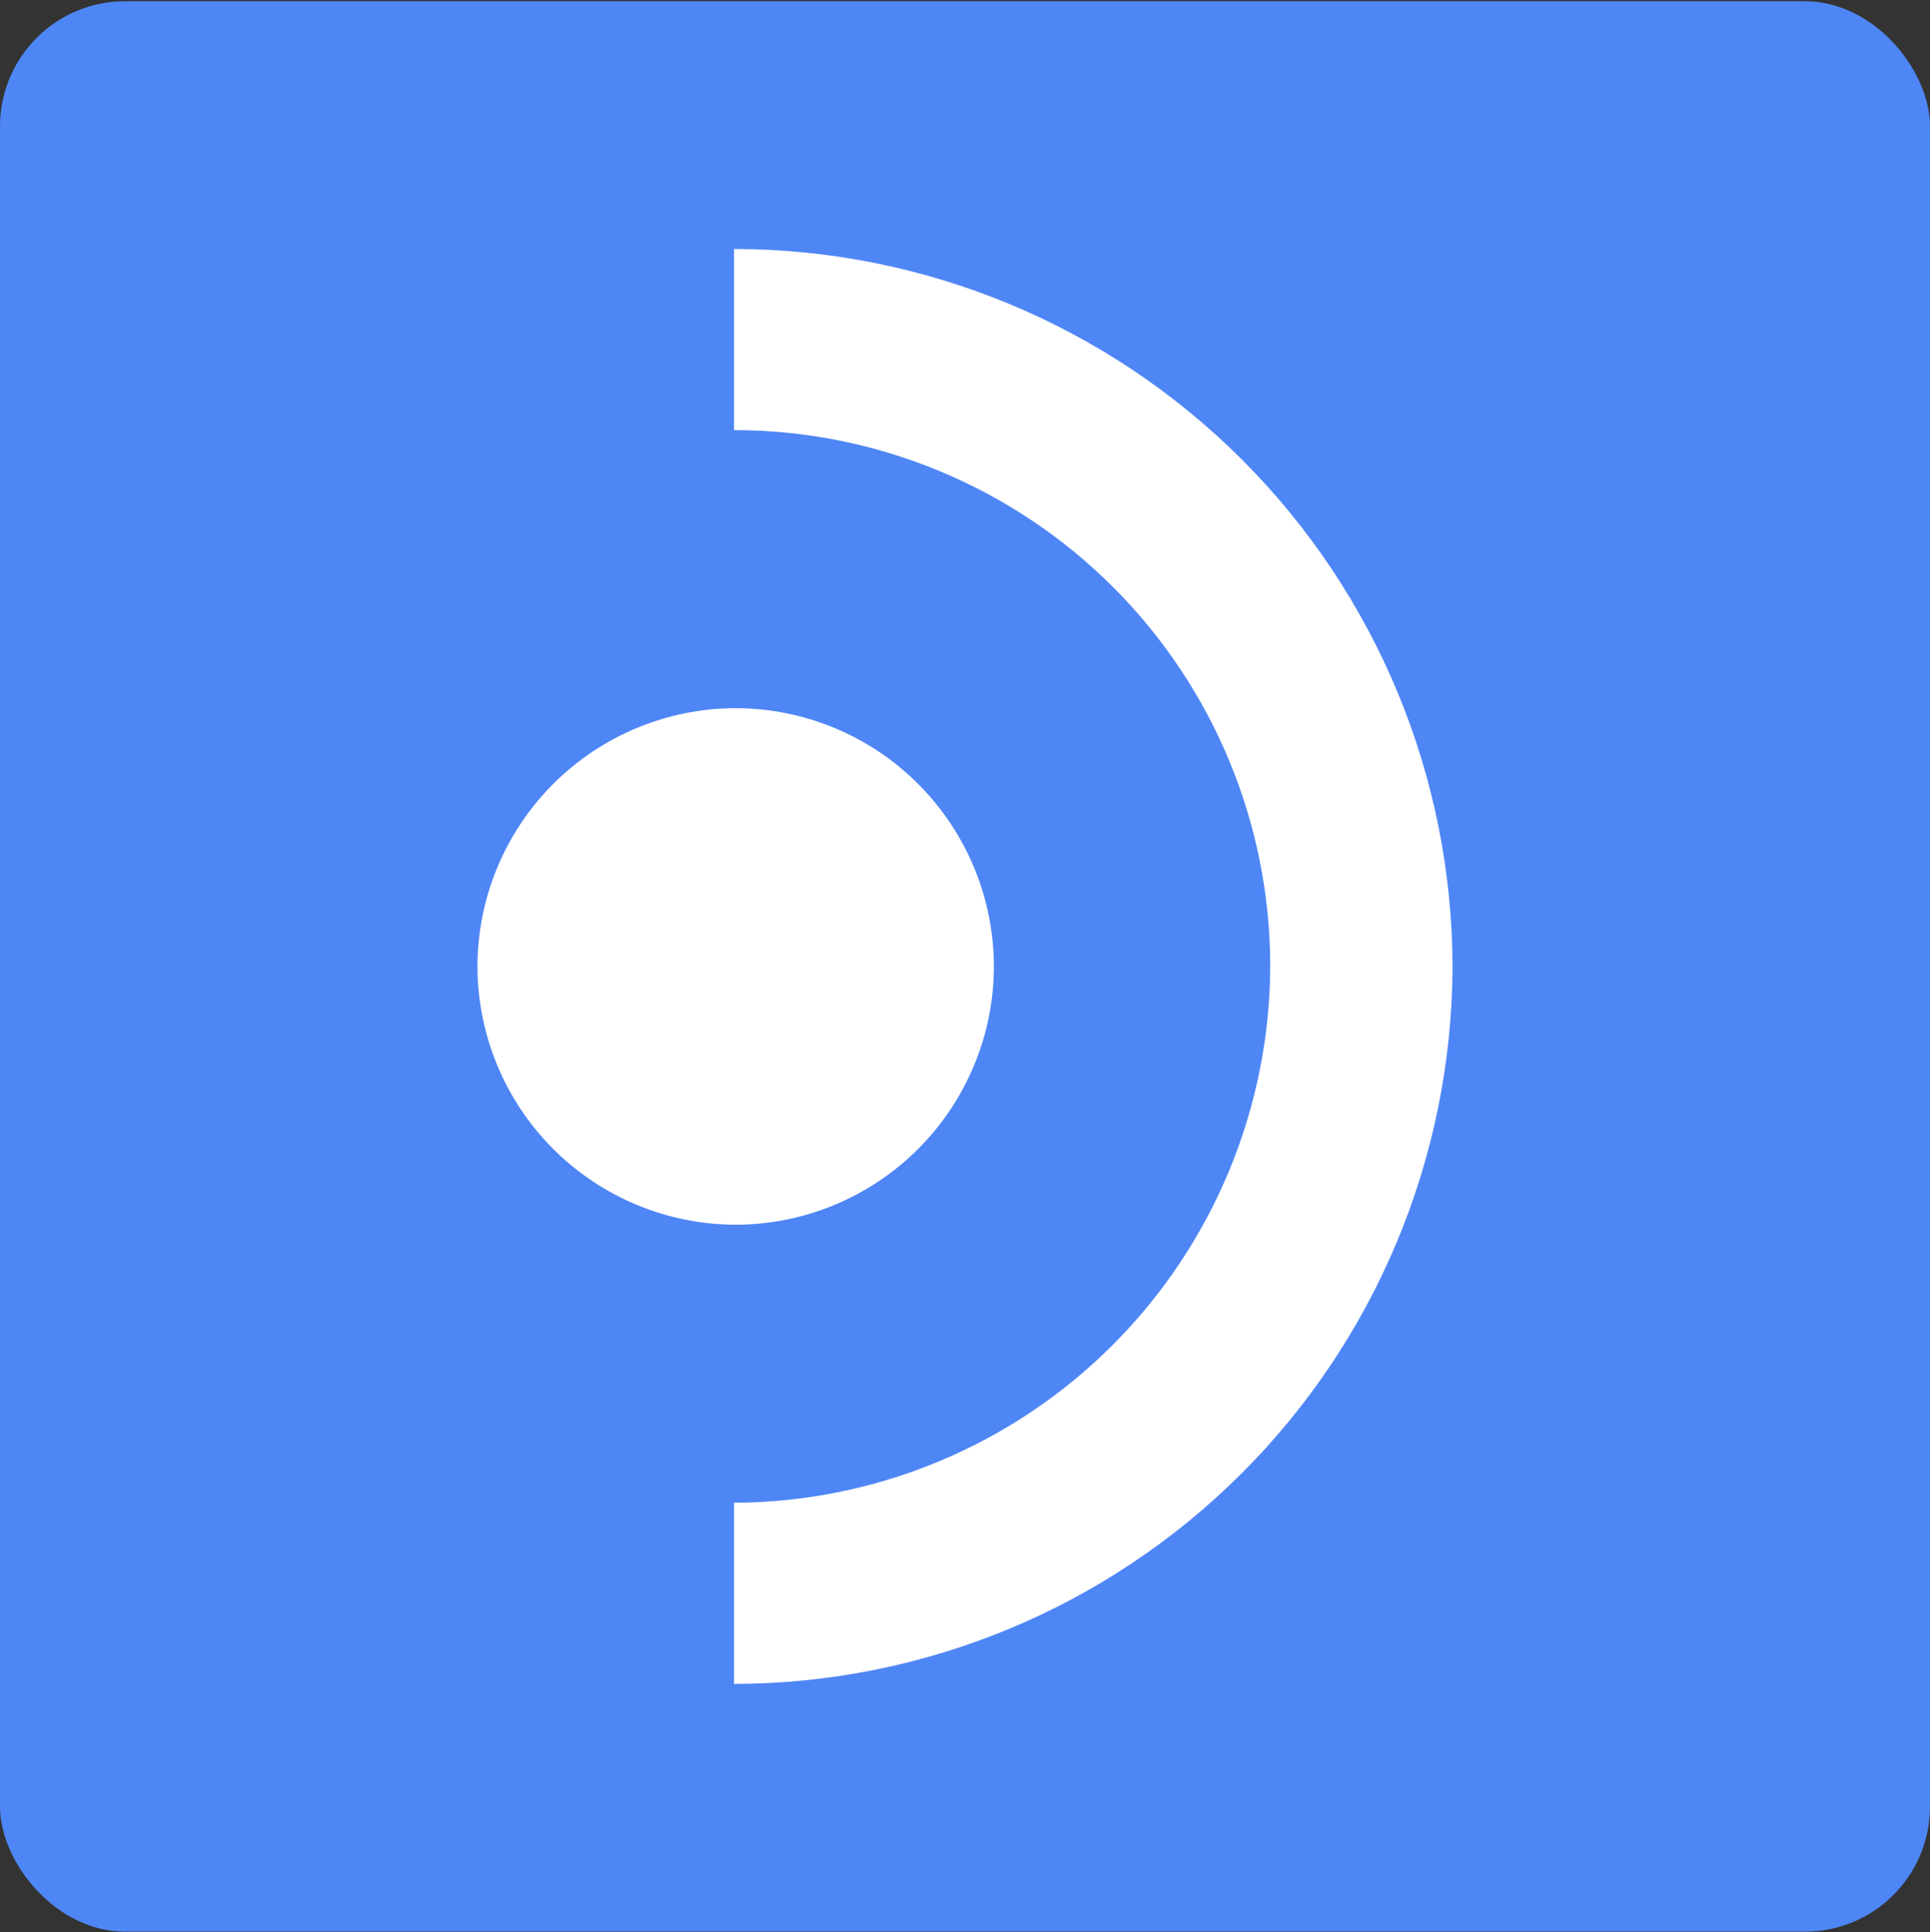
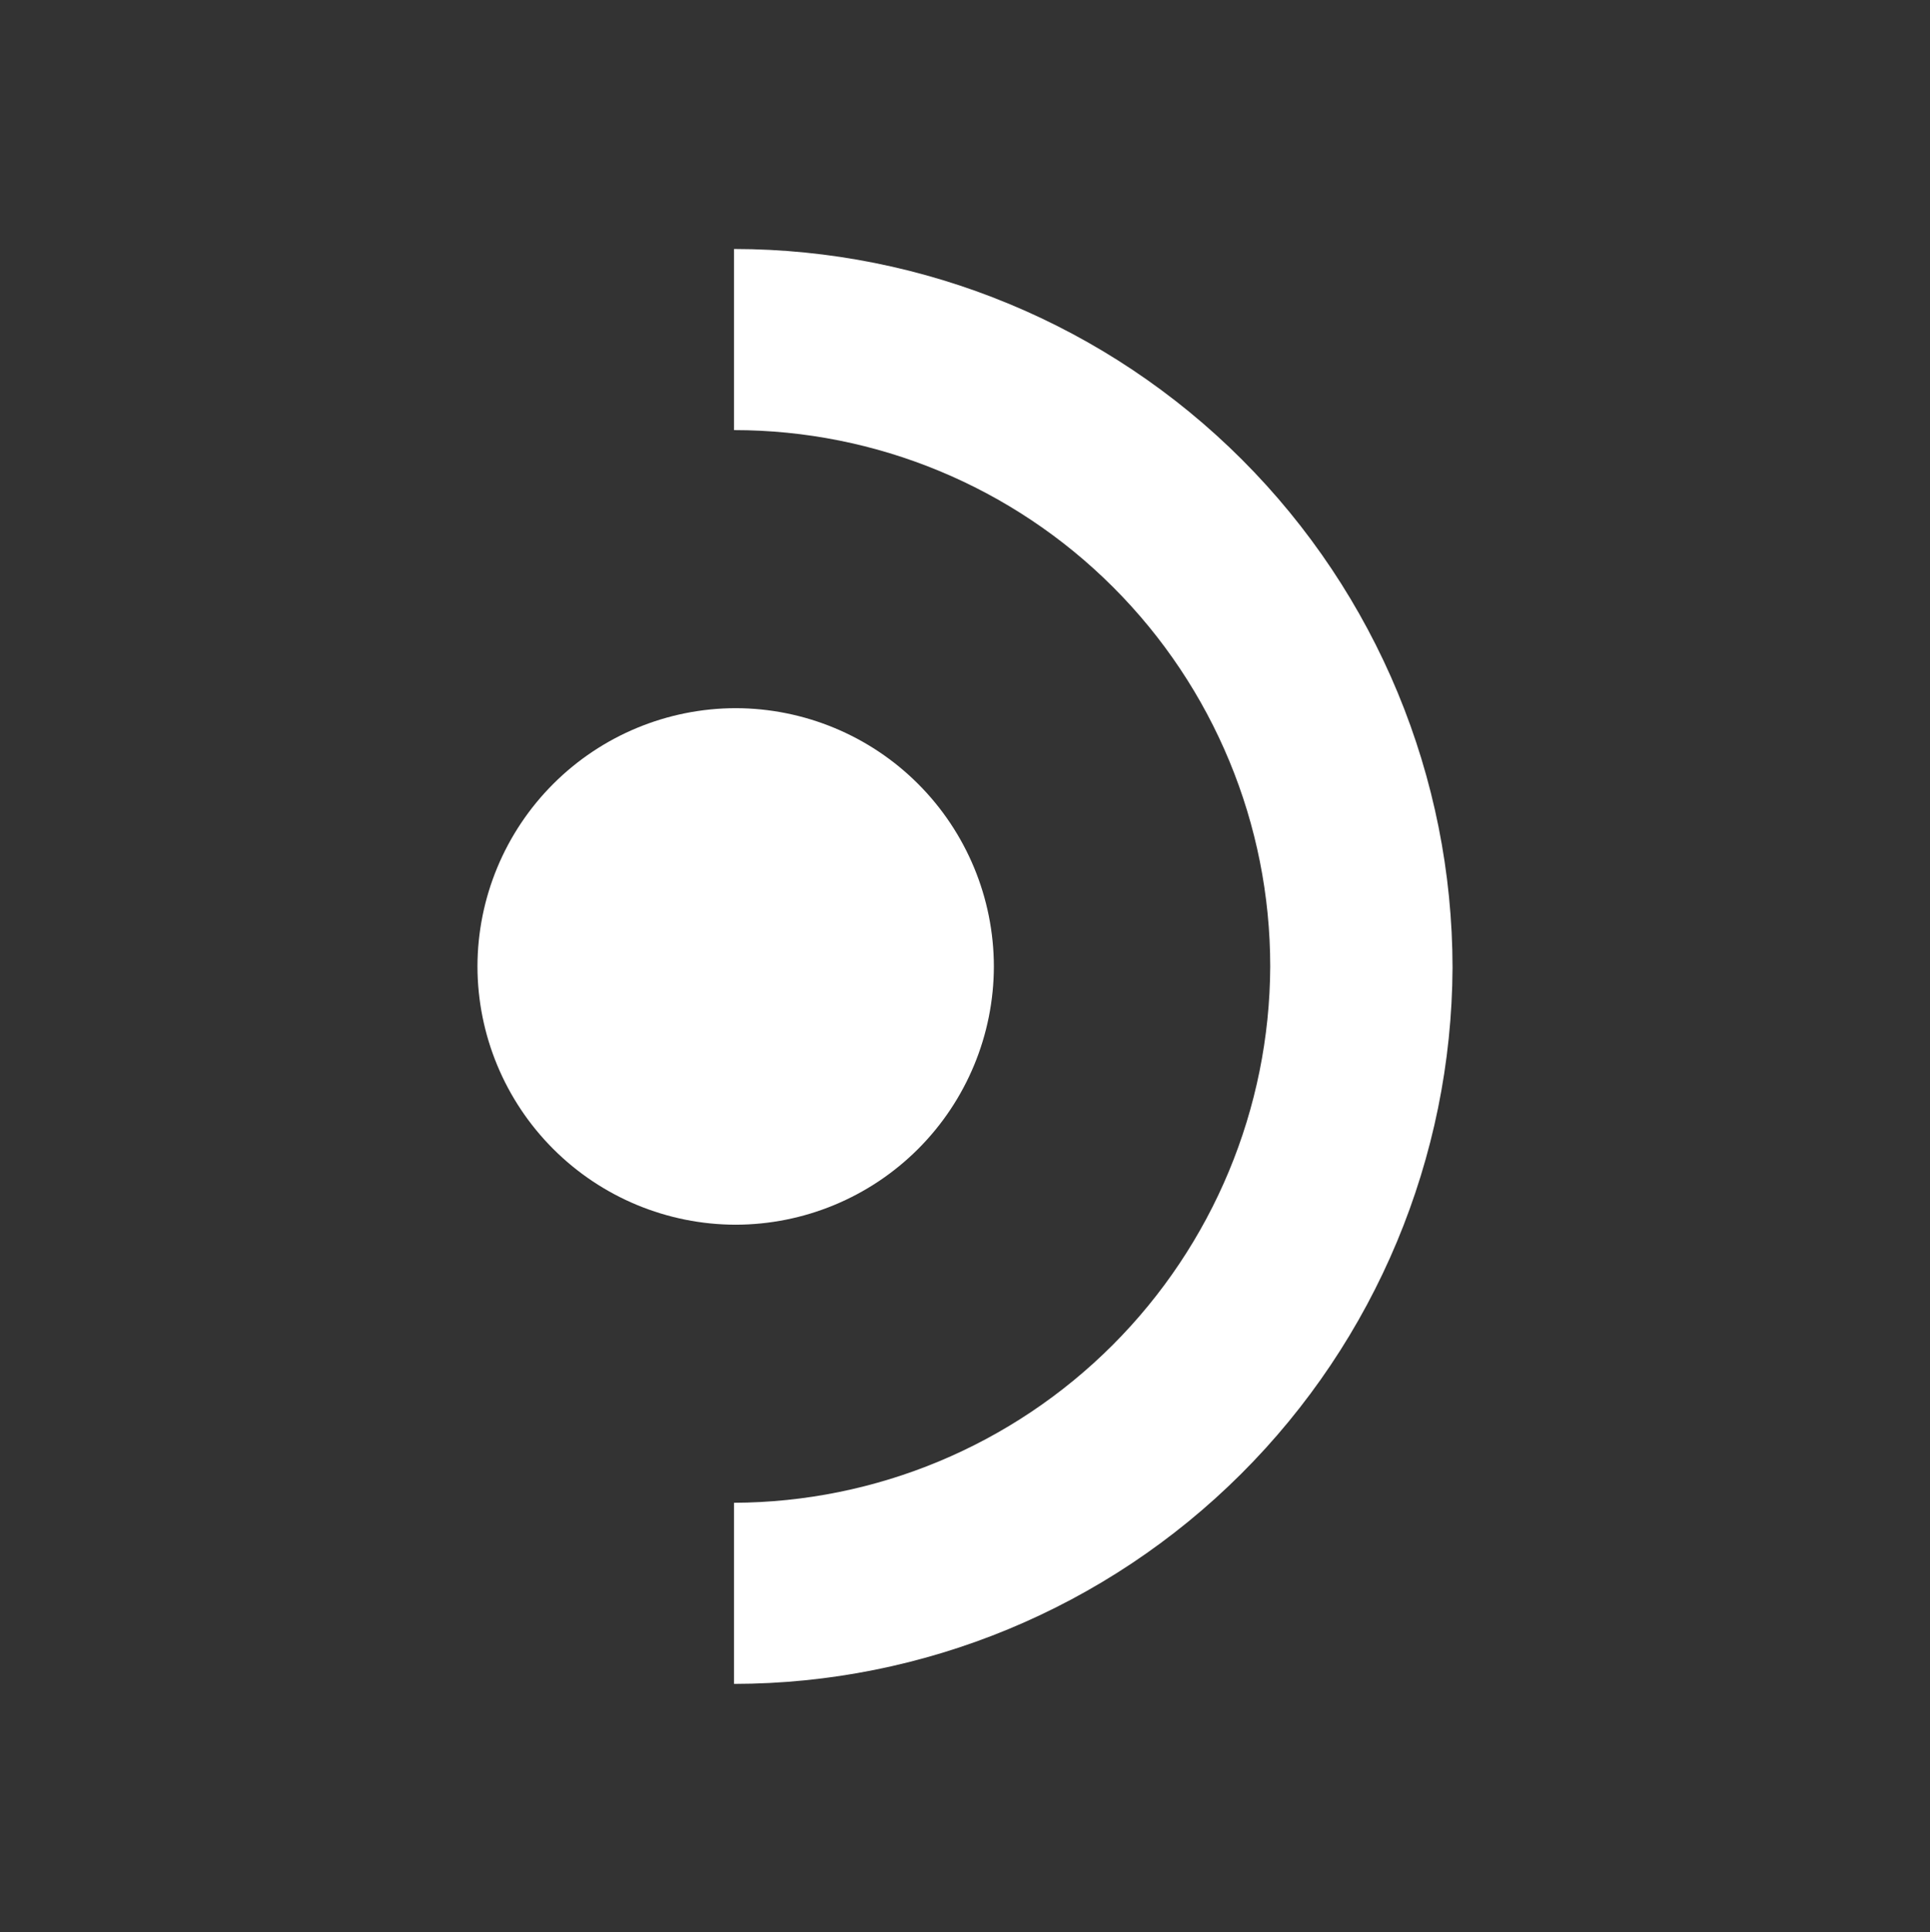
<svg xmlns="http://www.w3.org/2000/svg" width="1080" height="1081" viewBox="0 0 1080 1081" fill="none">
  <rect x="0" y="0" width="1080" height="1081" fill="#333333" stroke="none" />
-   <rect y="0.679" width="1080" height="1080" rx="70" fill="#4E86F5" />
  <path d="M410.744 942.062L410.744 840.735C490.23 840.431 566.374 808.721 622.58 752.515C678.785 696.309 710.496 620.166 710.8 540.679C710.8 461.1 679.187 384.779 622.916 328.508C566.644 272.237 490.324 240.624 410.744 240.624L410.744 139.297C517.362 139.358 619.595 181.739 694.986 257.129C770.376 332.52 812.757 434.754 812.819 541.372C812.331 647.731 769.769 749.574 694.432 824.652C619.094 899.73 517.104 941.941 410.744 942.062V942.062Z" fill="white" />
  <path d="M267.181 540.679C267.242 578.981 282.484 615.696 309.568 642.78C336.652 669.864 373.367 685.106 411.669 685.167C449.971 685.106 486.687 669.864 513.771 642.78C540.854 615.696 556.097 578.981 556.158 540.679C556.097 502.377 540.854 465.661 513.771 438.577C486.687 411.494 449.971 396.251 411.669 396.19C373.367 396.251 336.652 411.494 309.568 438.577C282.484 465.661 267.242 502.377 267.181 540.679V540.679Z" fill="white" />
</svg>